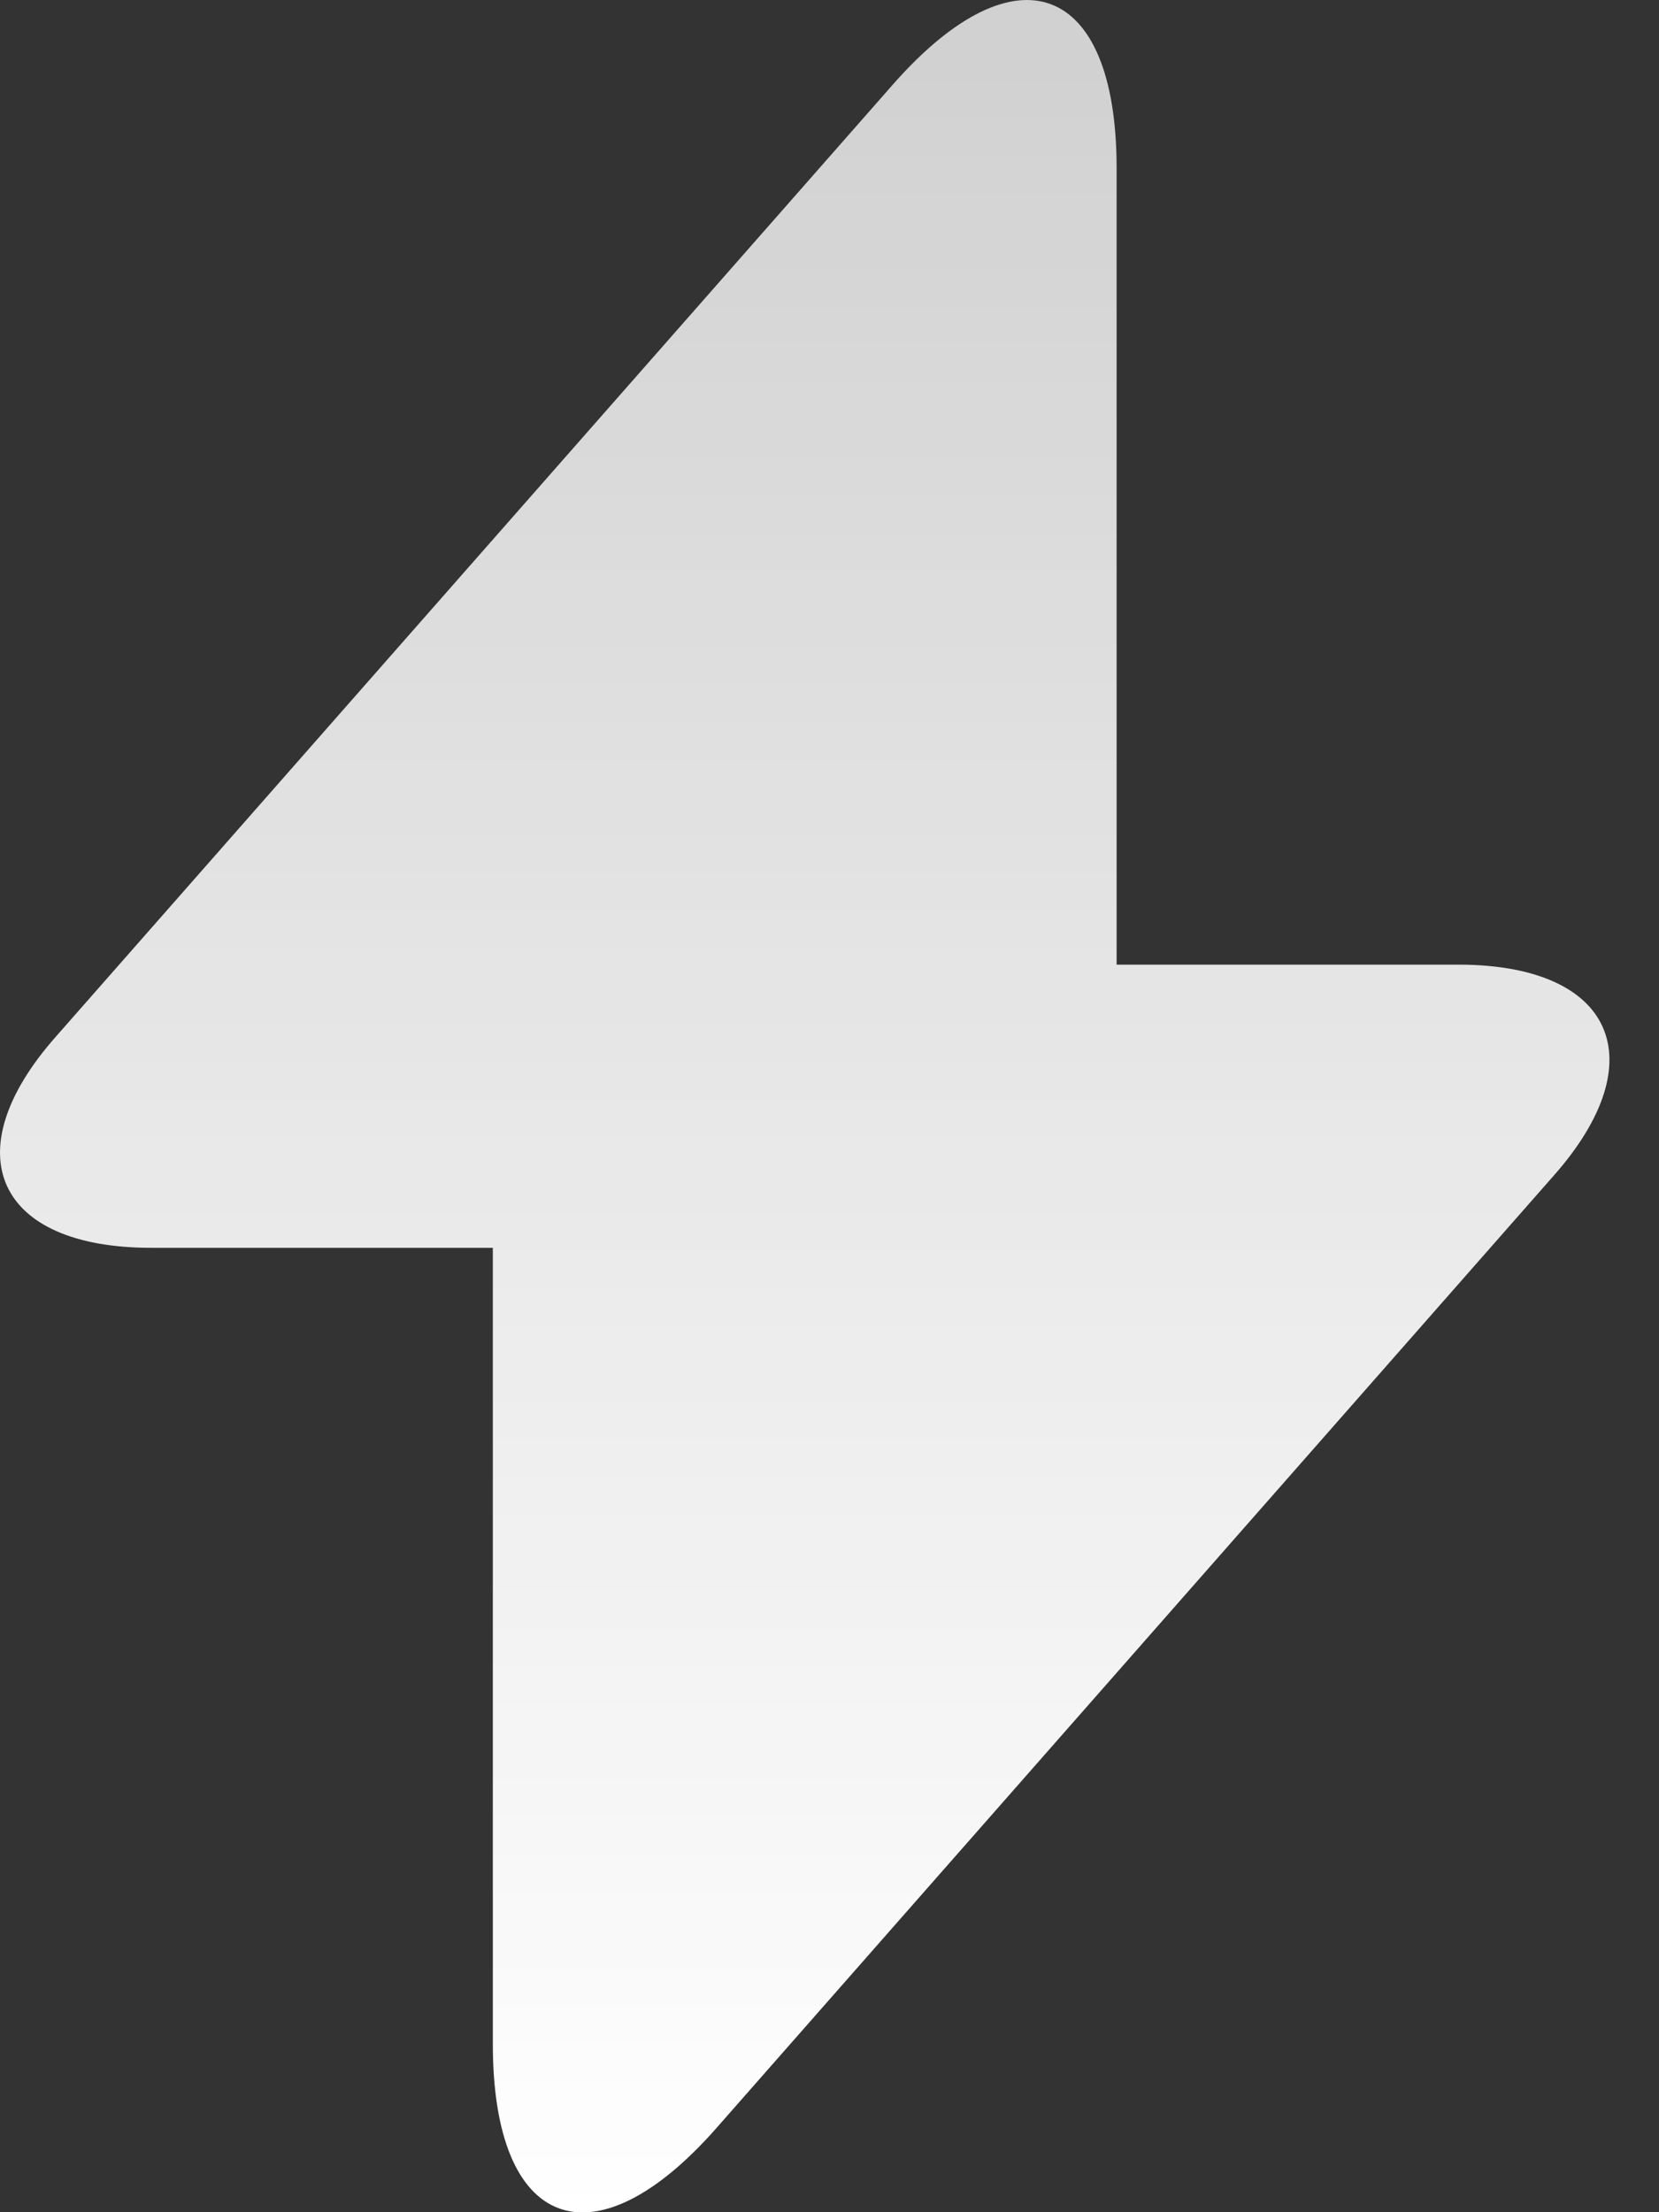
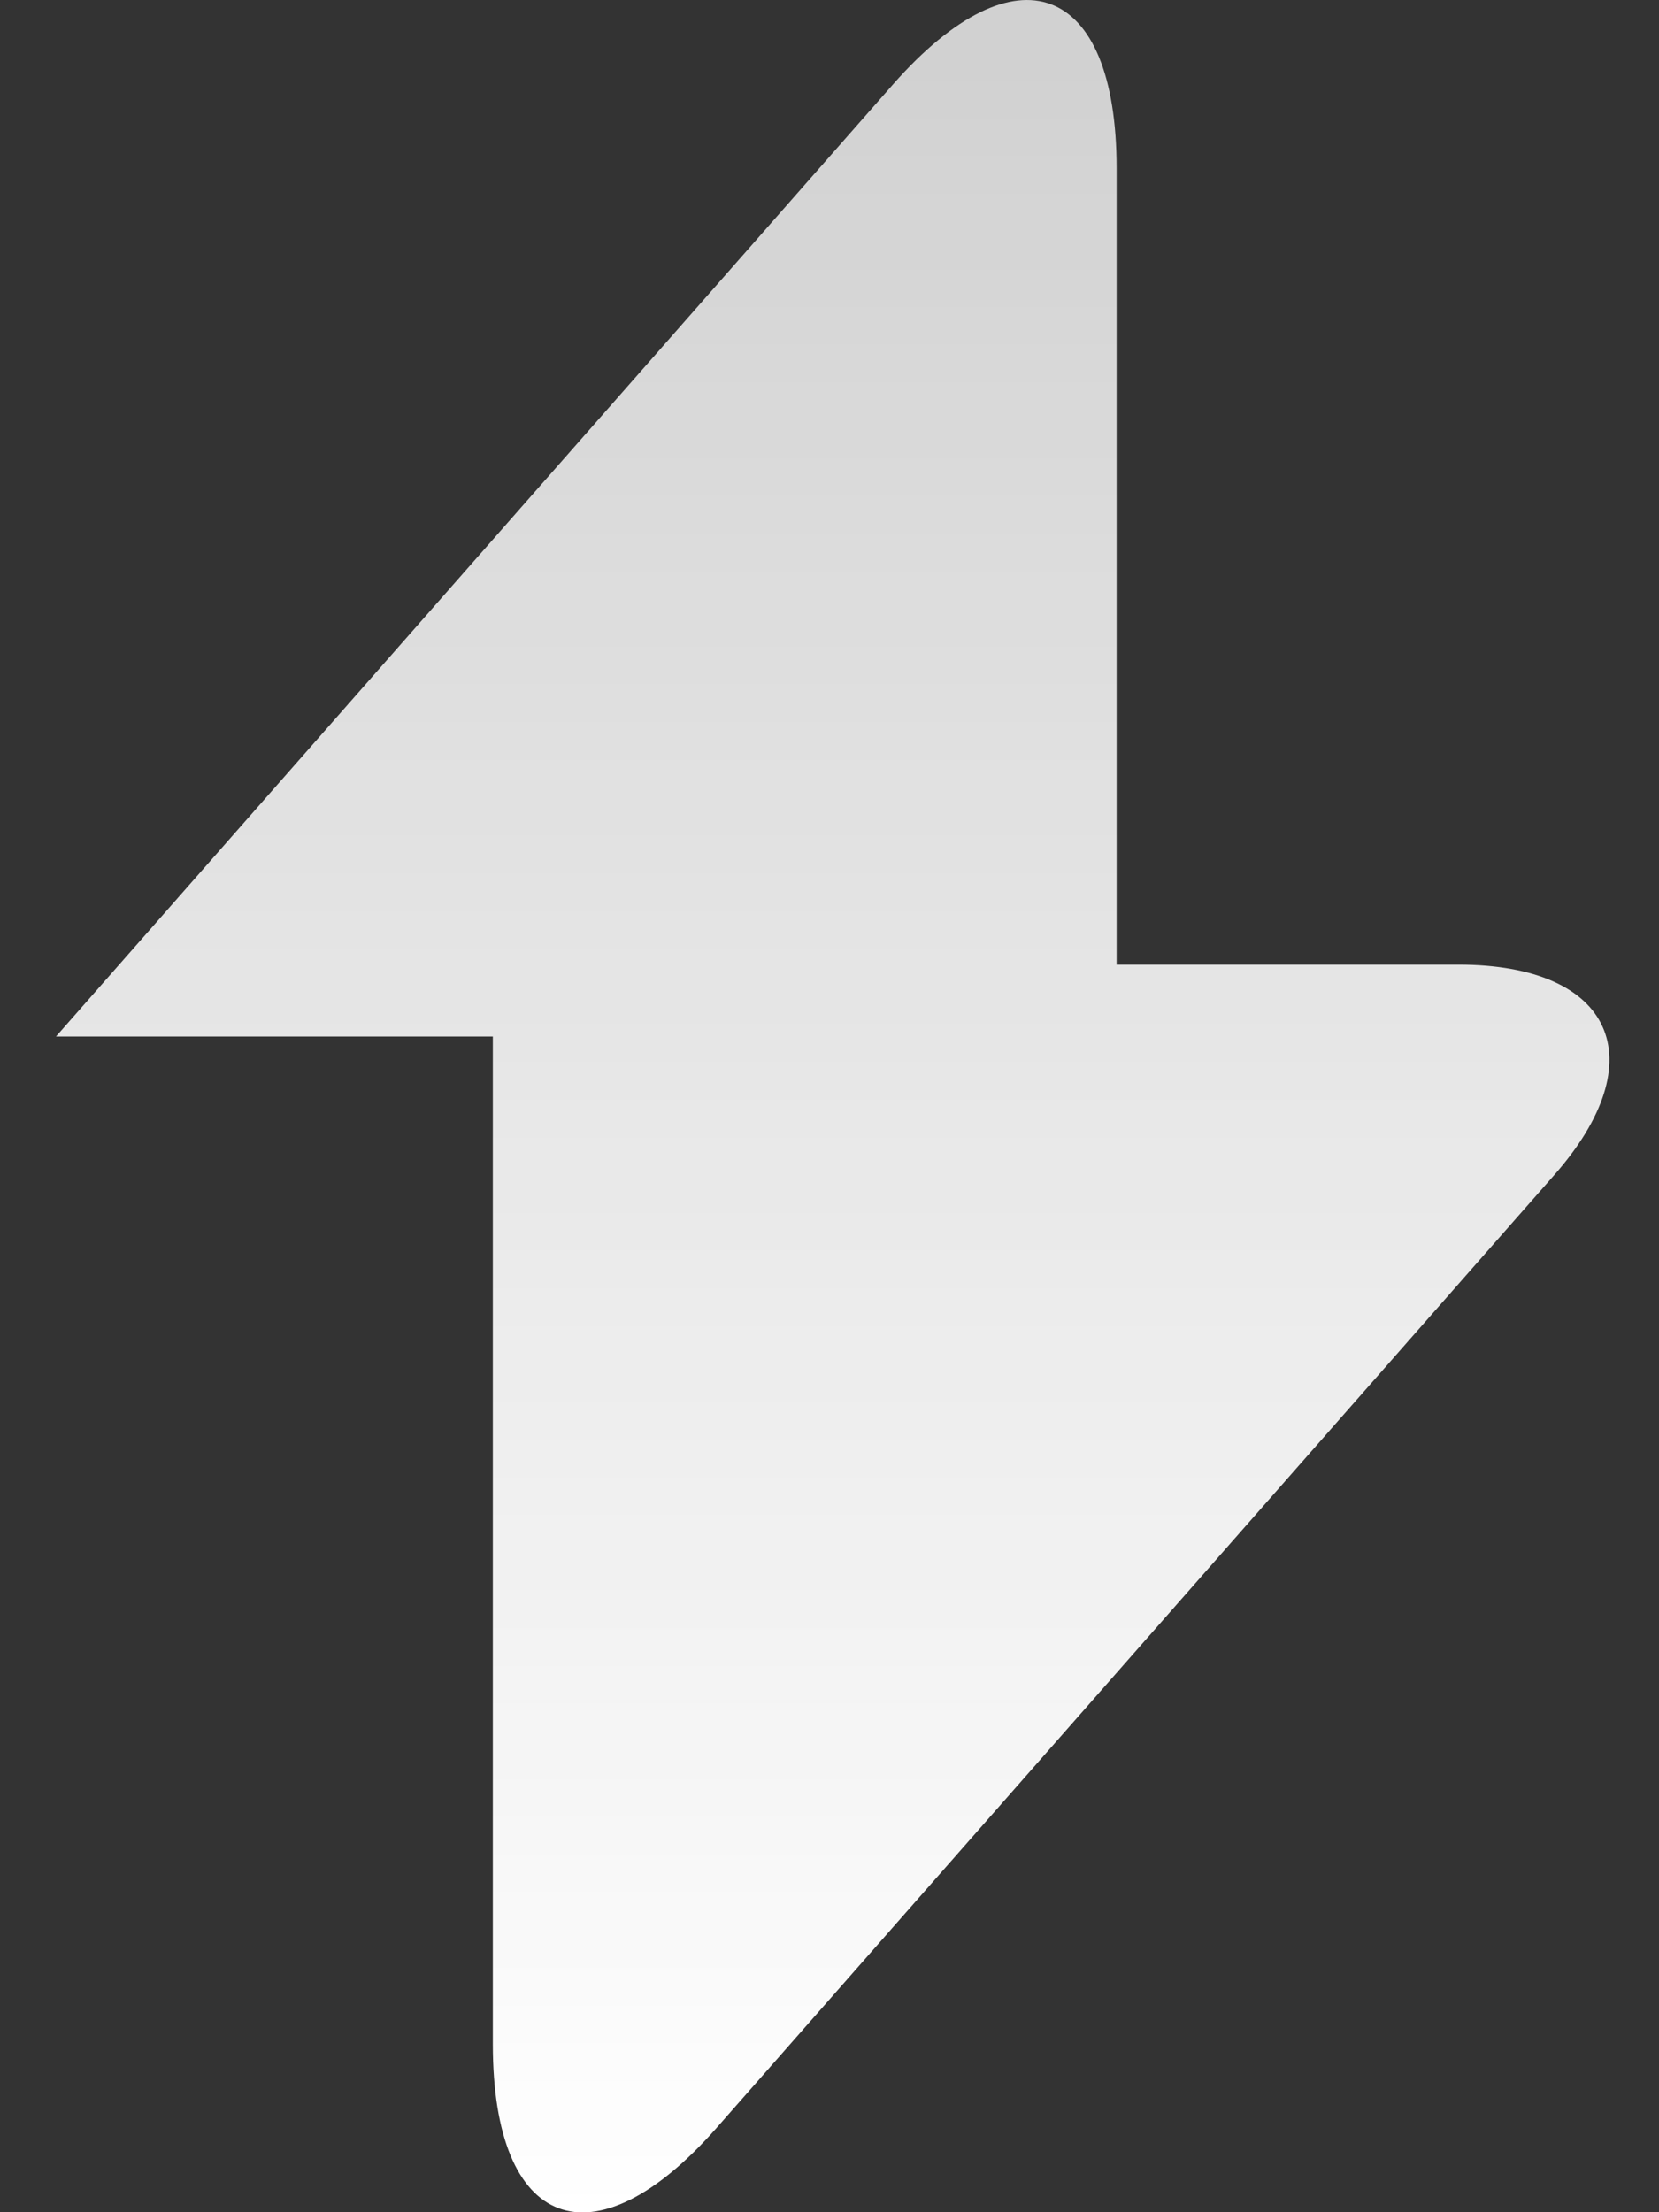
<svg xmlns="http://www.w3.org/2000/svg" width="15" height="20" viewBox="0 0 15 20" fill="none">
  <rect x="0" y="0" width="15" height="20" fill="#333333" stroke="none" />
-   <path d="M13.186 8.721H10.096V1.521C10.096 -0.159 9.186 -0.499 8.076 0.761L7.276 1.671L0.506 9.371C-0.424 10.421 -0.034 11.281 1.366 11.281H4.456V18.481C4.456 20.161 5.366 20.501 6.476 19.241L7.276 18.331L14.046 10.631C14.976 9.581 14.586 8.721 13.186 8.721Z" fill="url(#paint0_linear_654_1506)" />
+   <path d="M13.186 8.721H10.096V1.521C10.096 -0.159 9.186 -0.499 8.076 0.761L7.276 1.671L0.506 9.371H4.456V18.481C4.456 20.161 5.366 20.501 6.476 19.241L7.276 18.331L14.046 10.631C14.976 9.581 14.586 8.721 13.186 8.721Z" fill="url(#paint0_linear_654_1506)" />
  <defs>
    <linearGradient id="paint0_linear_654_1506" x1="7.276" y1="0" x2="7.276" y2="20.002" gradientUnits="userSpaceOnUse">
      <stop stop-color="white" stop-opacity="0.77" />
      <stop offset="1" stop-color="white" />
    </linearGradient>
  </defs>
</svg>